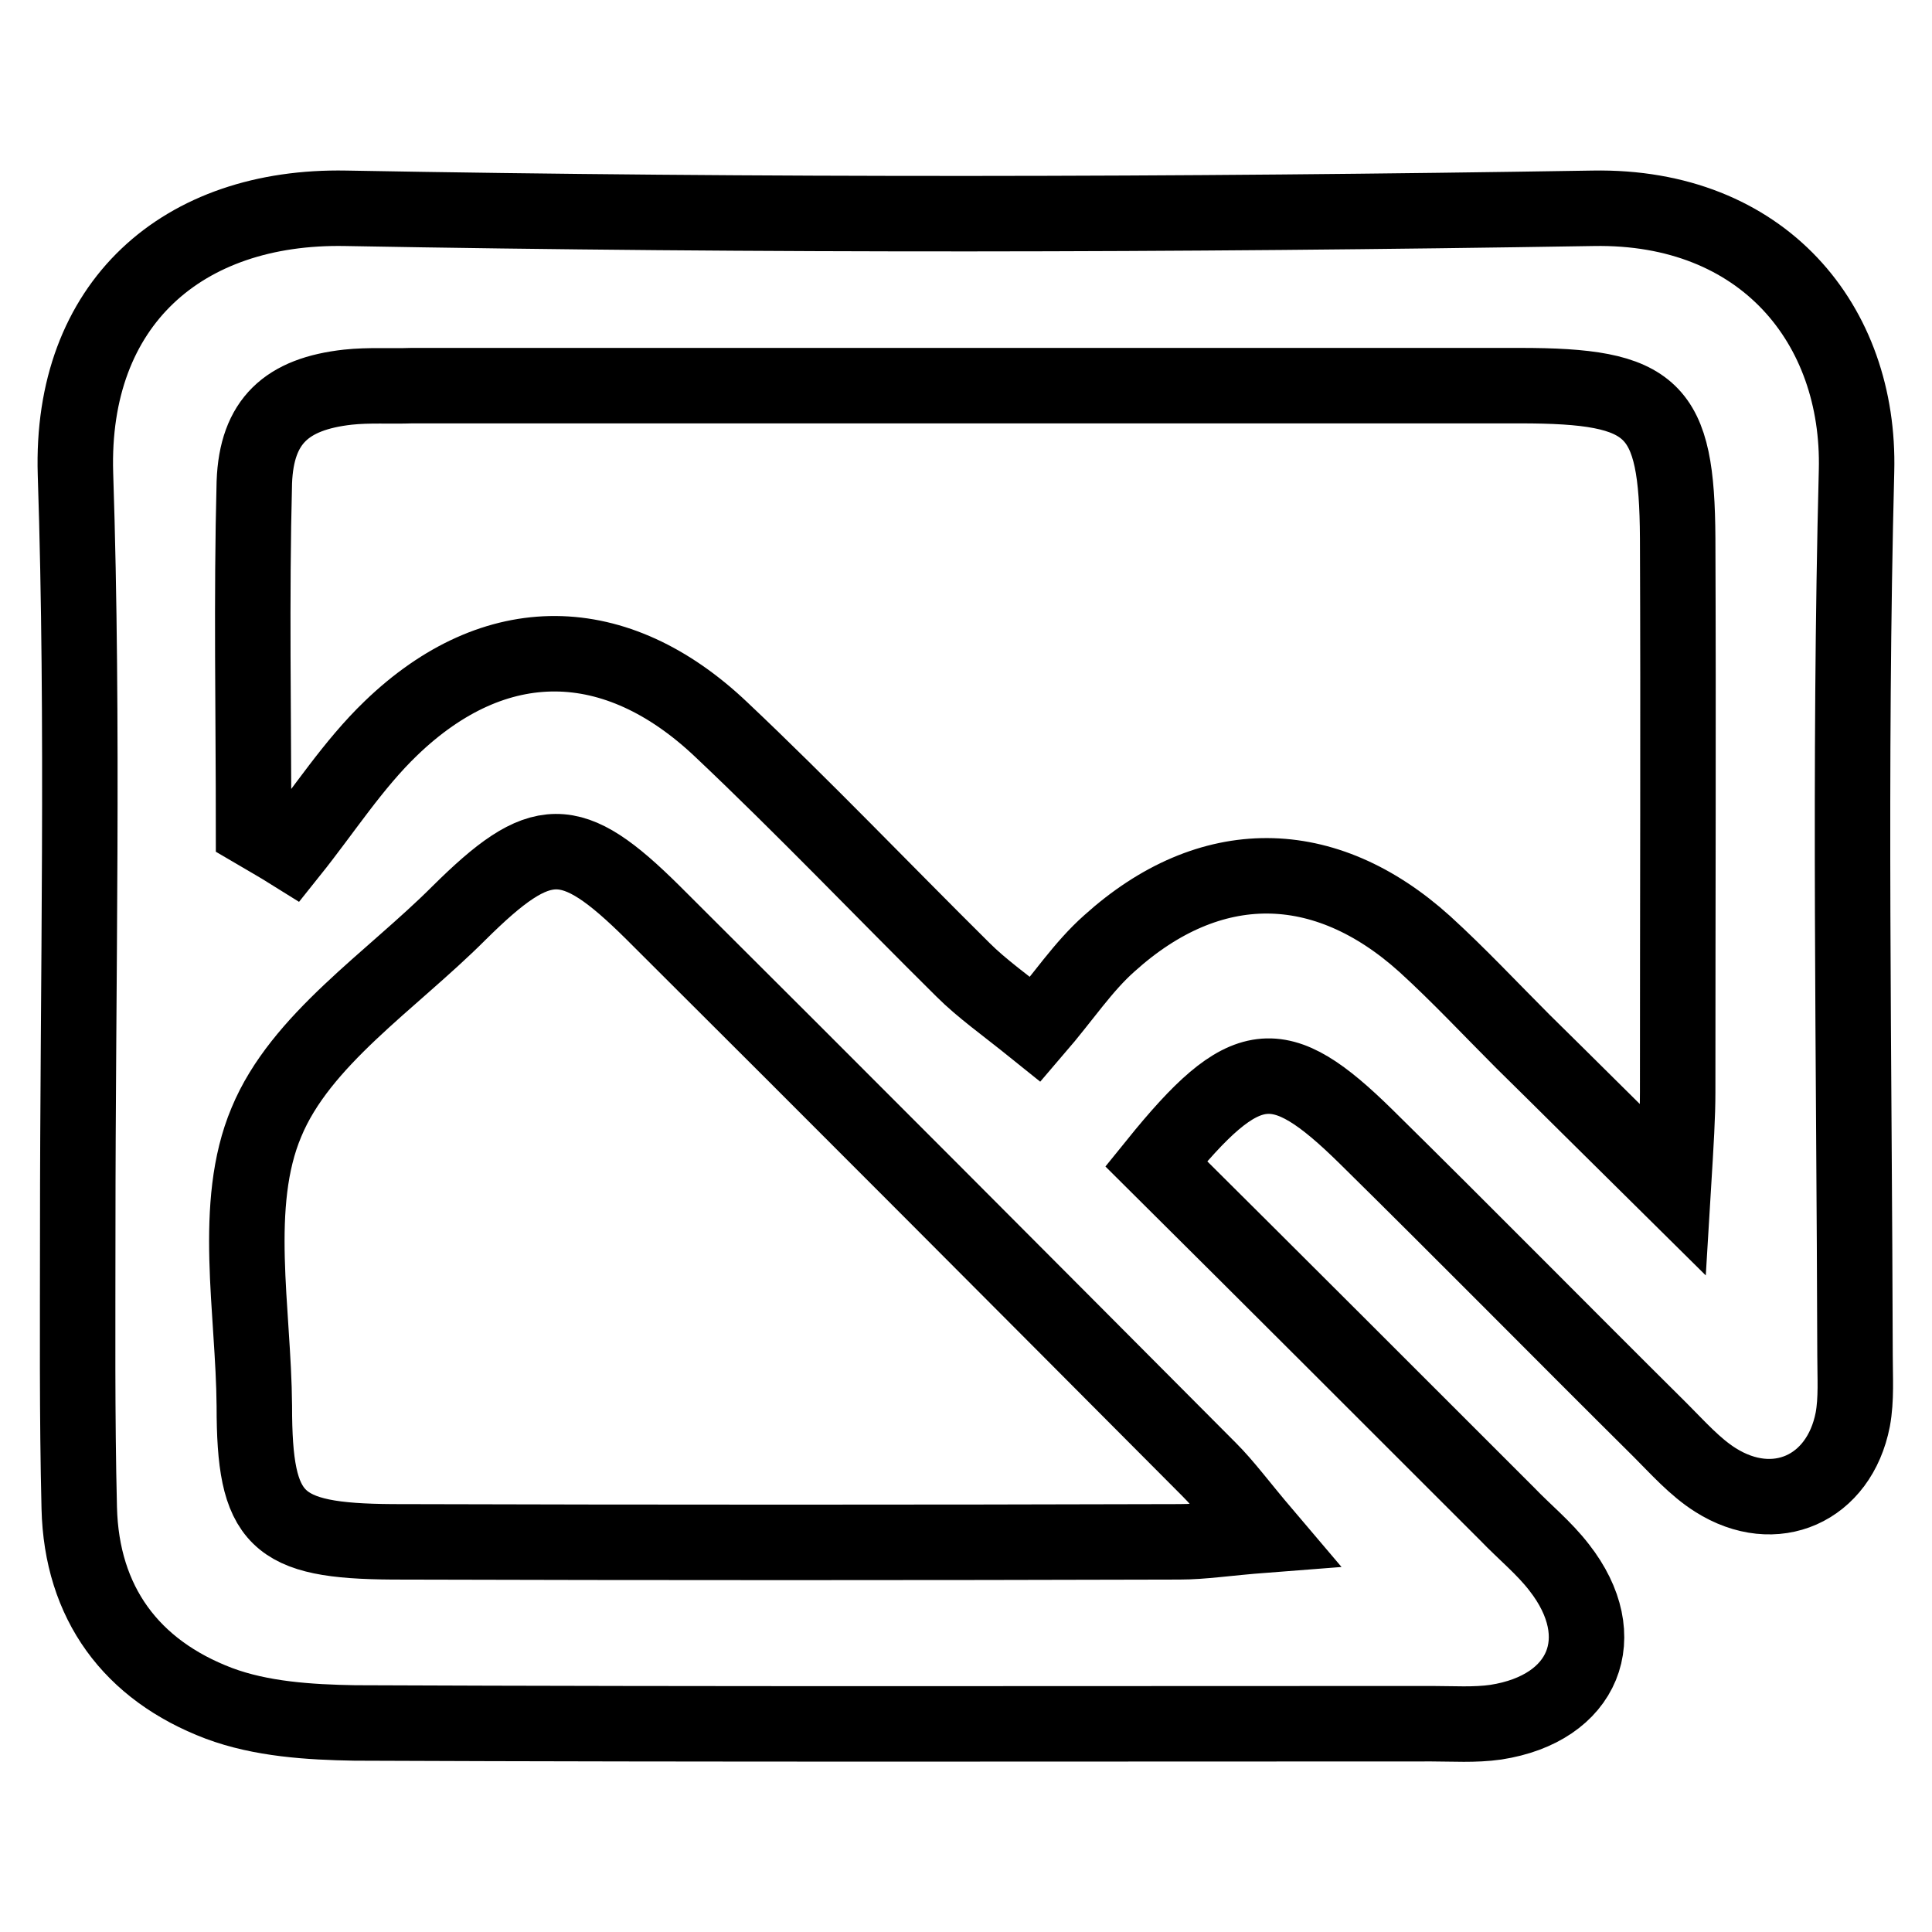
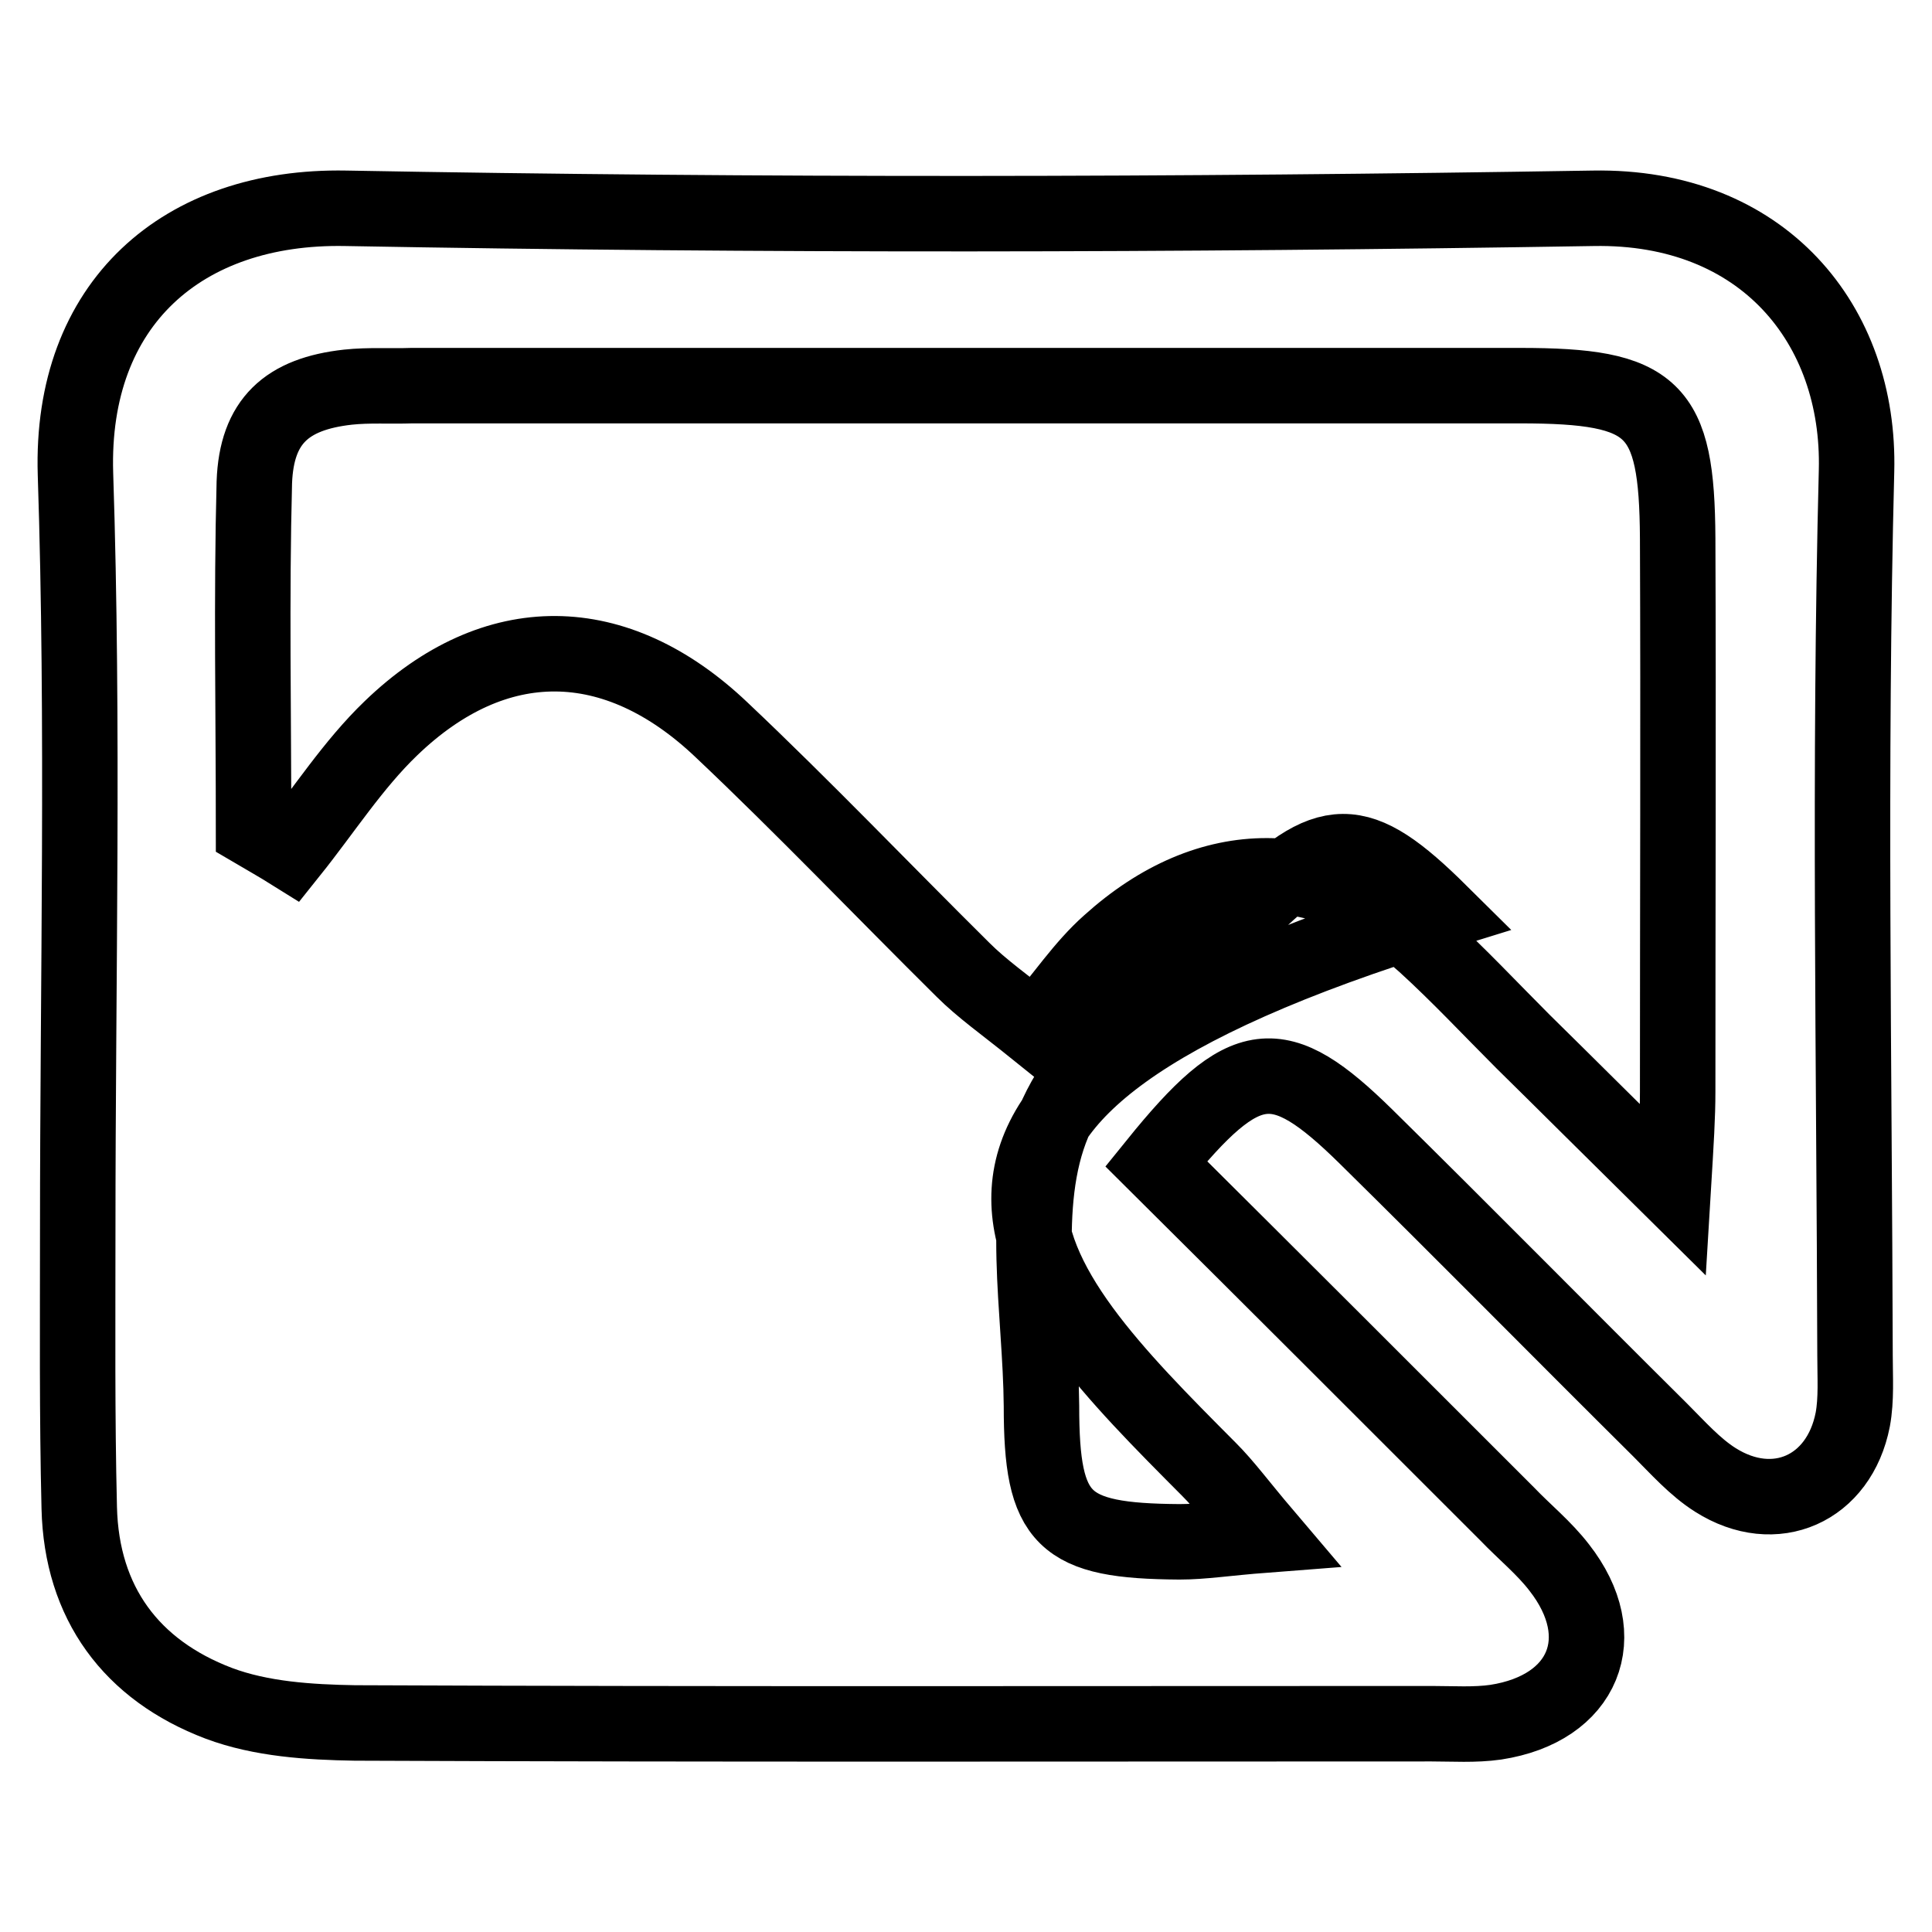
<svg xmlns="http://www.w3.org/2000/svg" version="1.1" x="0px" y="0px" viewBox="0 0 256 256" enable-background="new 0 0 256 256" xml:space="preserve">
  <g>
-     <path stroke-width="10" fill-opacity="0" stroke="#000000" d="M246,62.4c0.5-19.4-12.4-35.2-34.9-34.8c-55.1,0.9-110.2,1-165.3,0C24.2,27.2,9.3,40.2,10,62.8 c1.1,33.4,0.3,66.9,0.3,100.3c0,12.2-0.1,24.5,0.2,36.7c0.3,12.6,6.9,21.5,18.5,25.9c5.6,2.1,12,2.5,18,2.6 c47.6,0.2,95.1,0.1,142.7,0.1c2.8,0,5.7,0.2,8.5-0.2c11.7-1.8,15.6-11.3,8.4-20.5c-2-2.6-4.6-4.7-6.9-7.1 c-15.3-15.3-30.6-30.6-46.5-46.4c11.8-14.6,16.2-15,27.8-3.6c13.1,12.9,26,26,39,38.9c2.3,2.3,4.6,4.9,7.3,6.6 c7.9,5,16.4,1.2,18.2-8c0.5-2.7,0.3-5.6,0.3-8.5C245.7,140.6,245,101.5,246,62.4z M160.2,194.7c2.2,2.2,4,4.7,7.4,8.7 c-5.2,0.4-8.2,0.9-11.3,0.9c-34.8,0.1-69.5,0.1-104.3,0c-15.5-0.1-18.3-2.8-18.3-18c-0.1-12.7-3-26.7,1.6-37.6 c4.5-10.9,16.5-18.7,25.5-27.7c10.9-10.8,14.8-10.9,25.7-0.1C111.1,145.4,135.6,170,160.2,194.7z M221.7,157.7 c-8.2-8.1-14-13.9-19.9-19.7c-4.3-4.3-8.5-8.8-13-12.9c-13.3-12-28.5-12.1-41.8-0.1c-3.5,3.1-6.1,7.1-9.8,11.4 c-4.1-3.3-7.1-5.4-9.6-7.9c-10.7-10.6-21.1-21.5-32-31.8c-14-13.3-30-13.5-43.8-0.2c-5,4.8-8.9,10.9-13.3,16.4 c-1.6-1-3.2-1.9-4.9-2.9c0-15.4-0.3-30.8,0.1-46.1c0.3-8.1,4.3-11.7,12.4-12.6c2.8-0.3,5.6-0.1,8.5-0.2c48.9,0,97.9,0,146.8,0 c17.8,0,20.8,2.9,20.9,20.2c0.1,24.5,0,48.9,0,73.4C222.3,147.9,222.1,151.1,221.7,157.7z" />
+     <path stroke-width="10" fill-opacity="0" stroke="#000000" d="M246,62.4c0.5-19.4-12.4-35.2-34.9-34.8c-55.1,0.9-110.2,1-165.3,0C24.2,27.2,9.3,40.2,10,62.8 c1.1,33.4,0.3,66.9,0.3,100.3c0,12.2-0.1,24.5,0.2,36.7c0.3,12.6,6.9,21.5,18.5,25.9c5.6,2.1,12,2.5,18,2.6 c47.6,0.2,95.1,0.1,142.7,0.1c2.8,0,5.7,0.2,8.5-0.2c11.7-1.8,15.6-11.3,8.4-20.5c-2-2.6-4.6-4.7-6.9-7.1 c-15.3-15.3-30.6-30.6-46.5-46.4c11.8-14.6,16.2-15,27.8-3.6c13.1,12.9,26,26,39,38.9c2.3,2.3,4.6,4.9,7.3,6.6 c7.9,5,16.4,1.2,18.2-8c0.5-2.7,0.3-5.6,0.3-8.5C245.7,140.6,245,101.5,246,62.4z M160.2,194.7c2.2,2.2,4,4.7,7.4,8.7 c-5.2,0.4-8.2,0.9-11.3,0.9c-15.5-0.1-18.3-2.8-18.3-18c-0.1-12.7-3-26.7,1.6-37.6 c4.5-10.9,16.5-18.7,25.5-27.7c10.9-10.8,14.8-10.9,25.7-0.1C111.1,145.4,135.6,170,160.2,194.7z M221.7,157.7 c-8.2-8.1-14-13.9-19.9-19.7c-4.3-4.3-8.5-8.8-13-12.9c-13.3-12-28.5-12.1-41.8-0.1c-3.5,3.1-6.1,7.1-9.8,11.4 c-4.1-3.3-7.1-5.4-9.6-7.9c-10.7-10.6-21.1-21.5-32-31.8c-14-13.3-30-13.5-43.8-0.2c-5,4.8-8.9,10.9-13.3,16.4 c-1.6-1-3.2-1.9-4.9-2.9c0-15.4-0.3-30.8,0.1-46.1c0.3-8.1,4.3-11.7,12.4-12.6c2.8-0.3,5.6-0.1,8.5-0.2c48.9,0,97.9,0,146.8,0 c17.8,0,20.8,2.9,20.9,20.2c0.1,24.5,0,48.9,0,73.4C222.3,147.9,222.1,151.1,221.7,157.7z" />
  </g>
</svg>